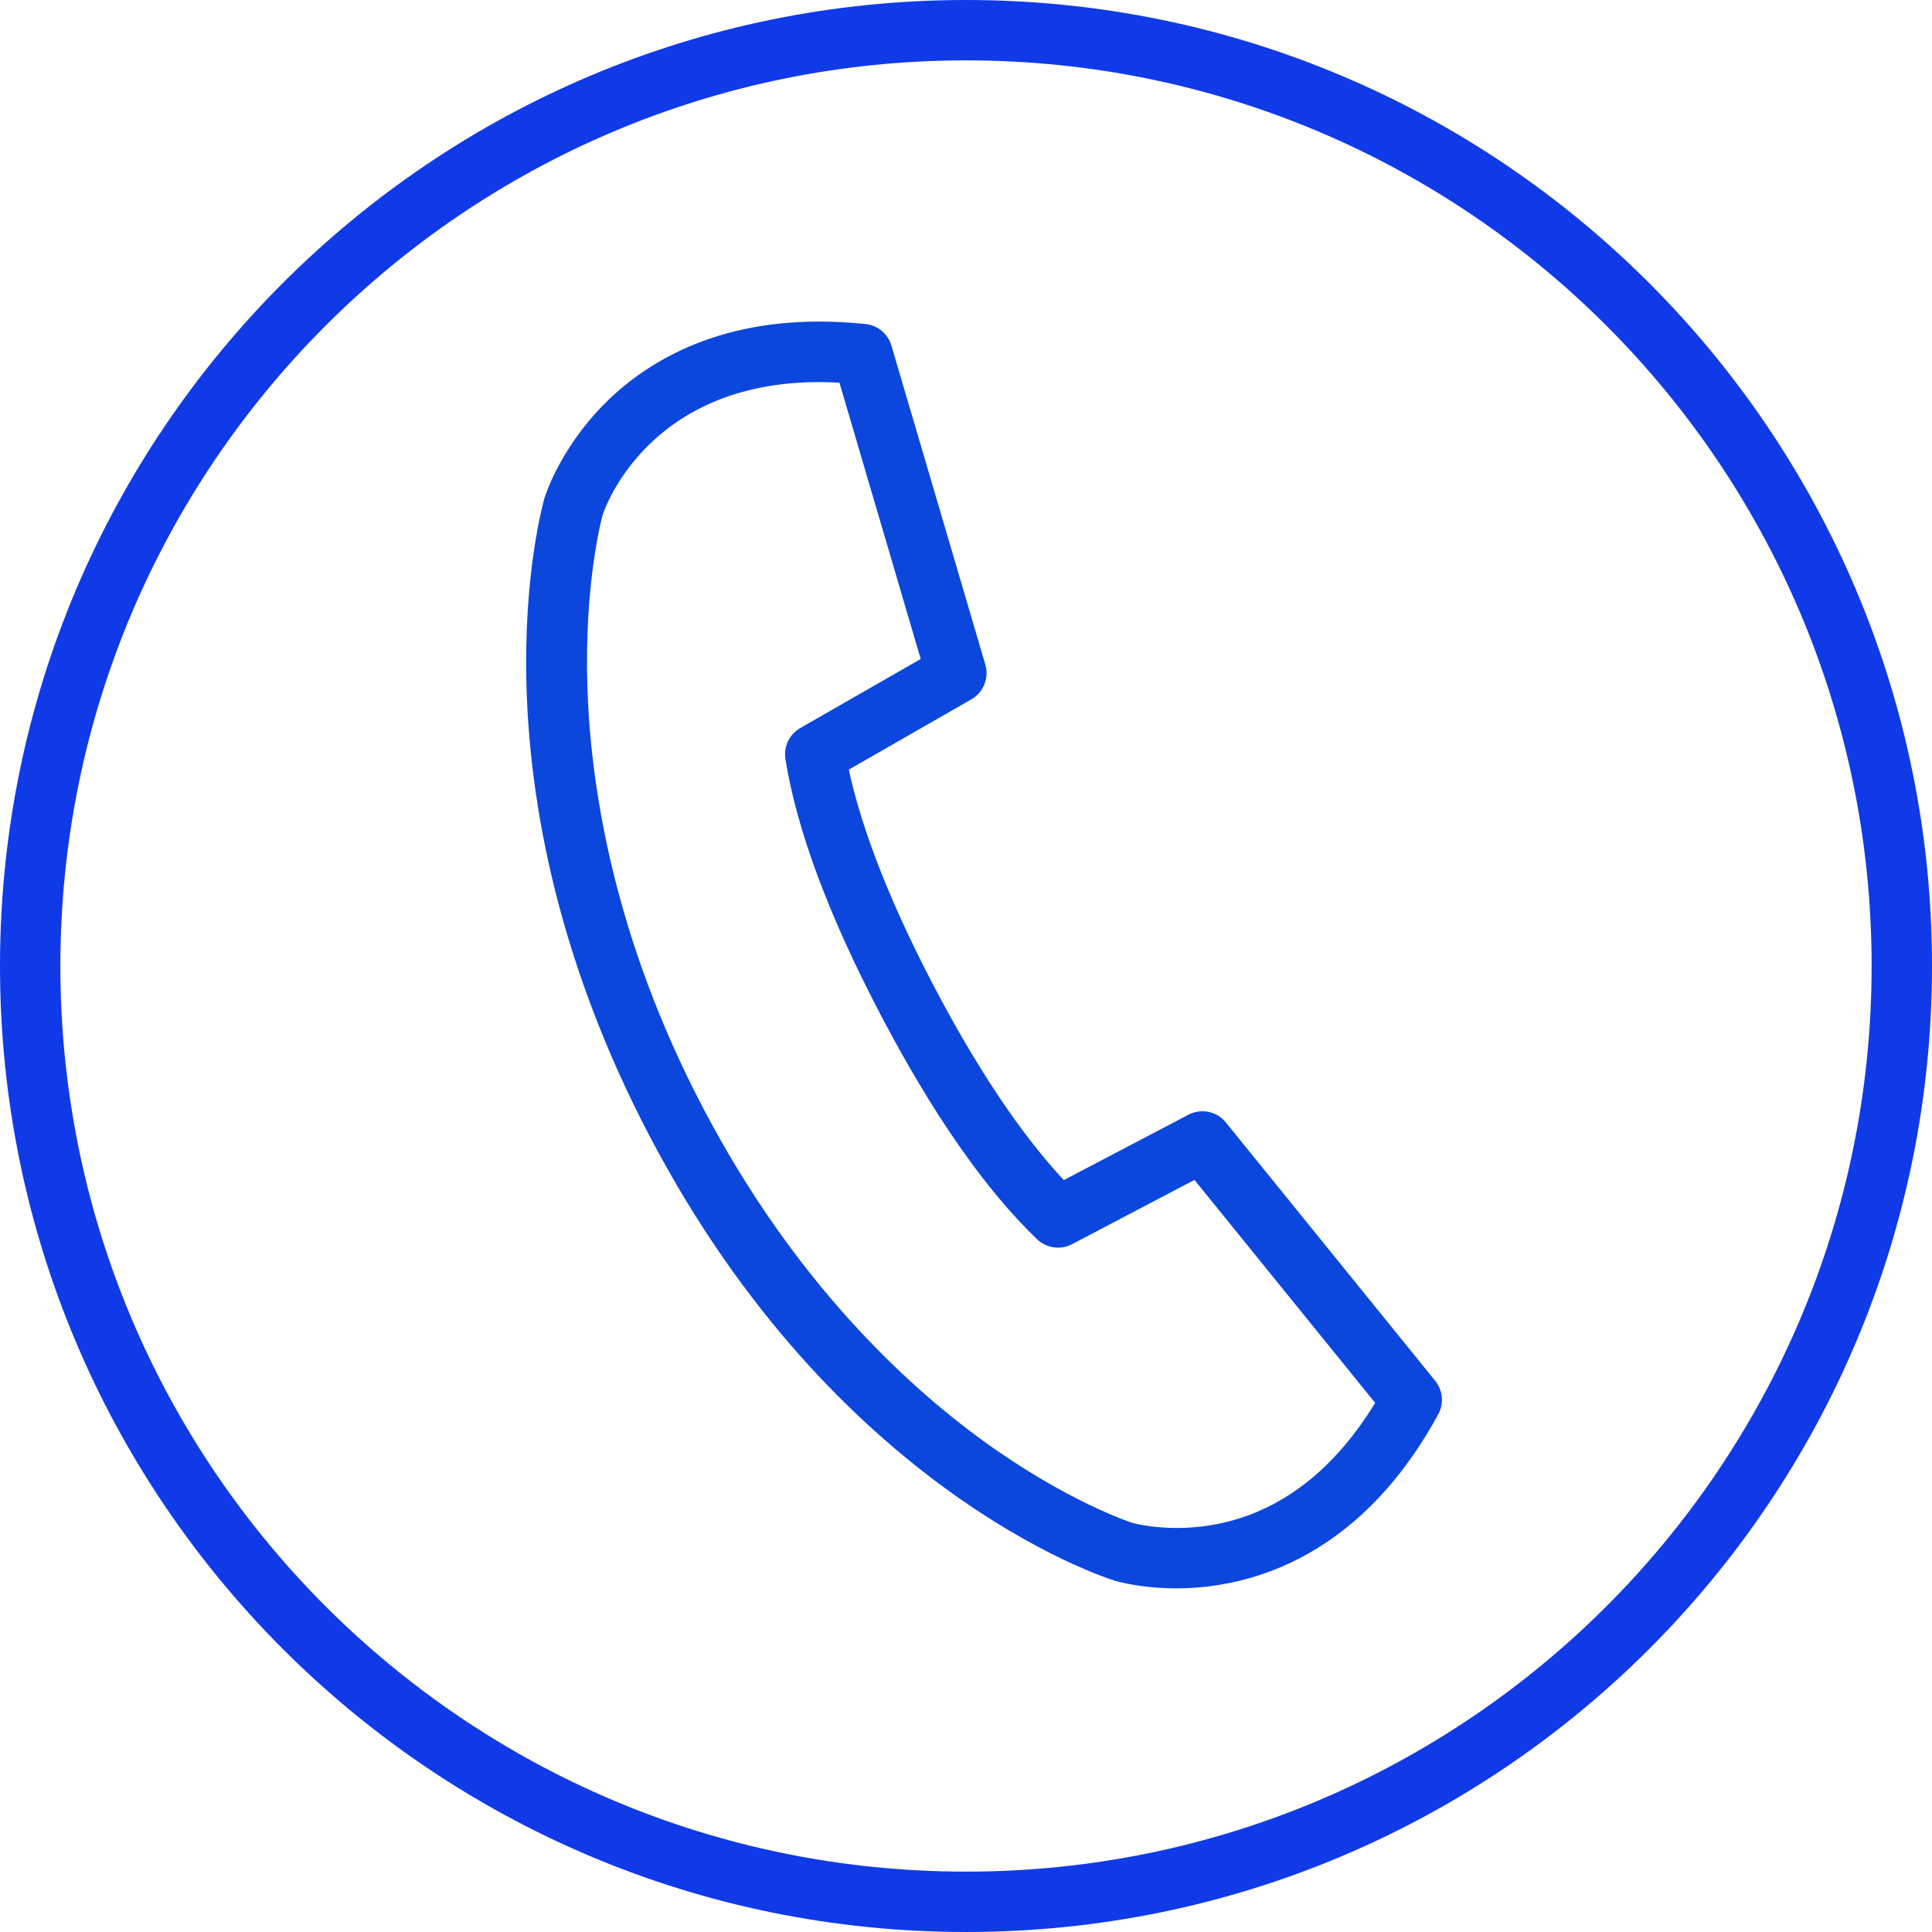
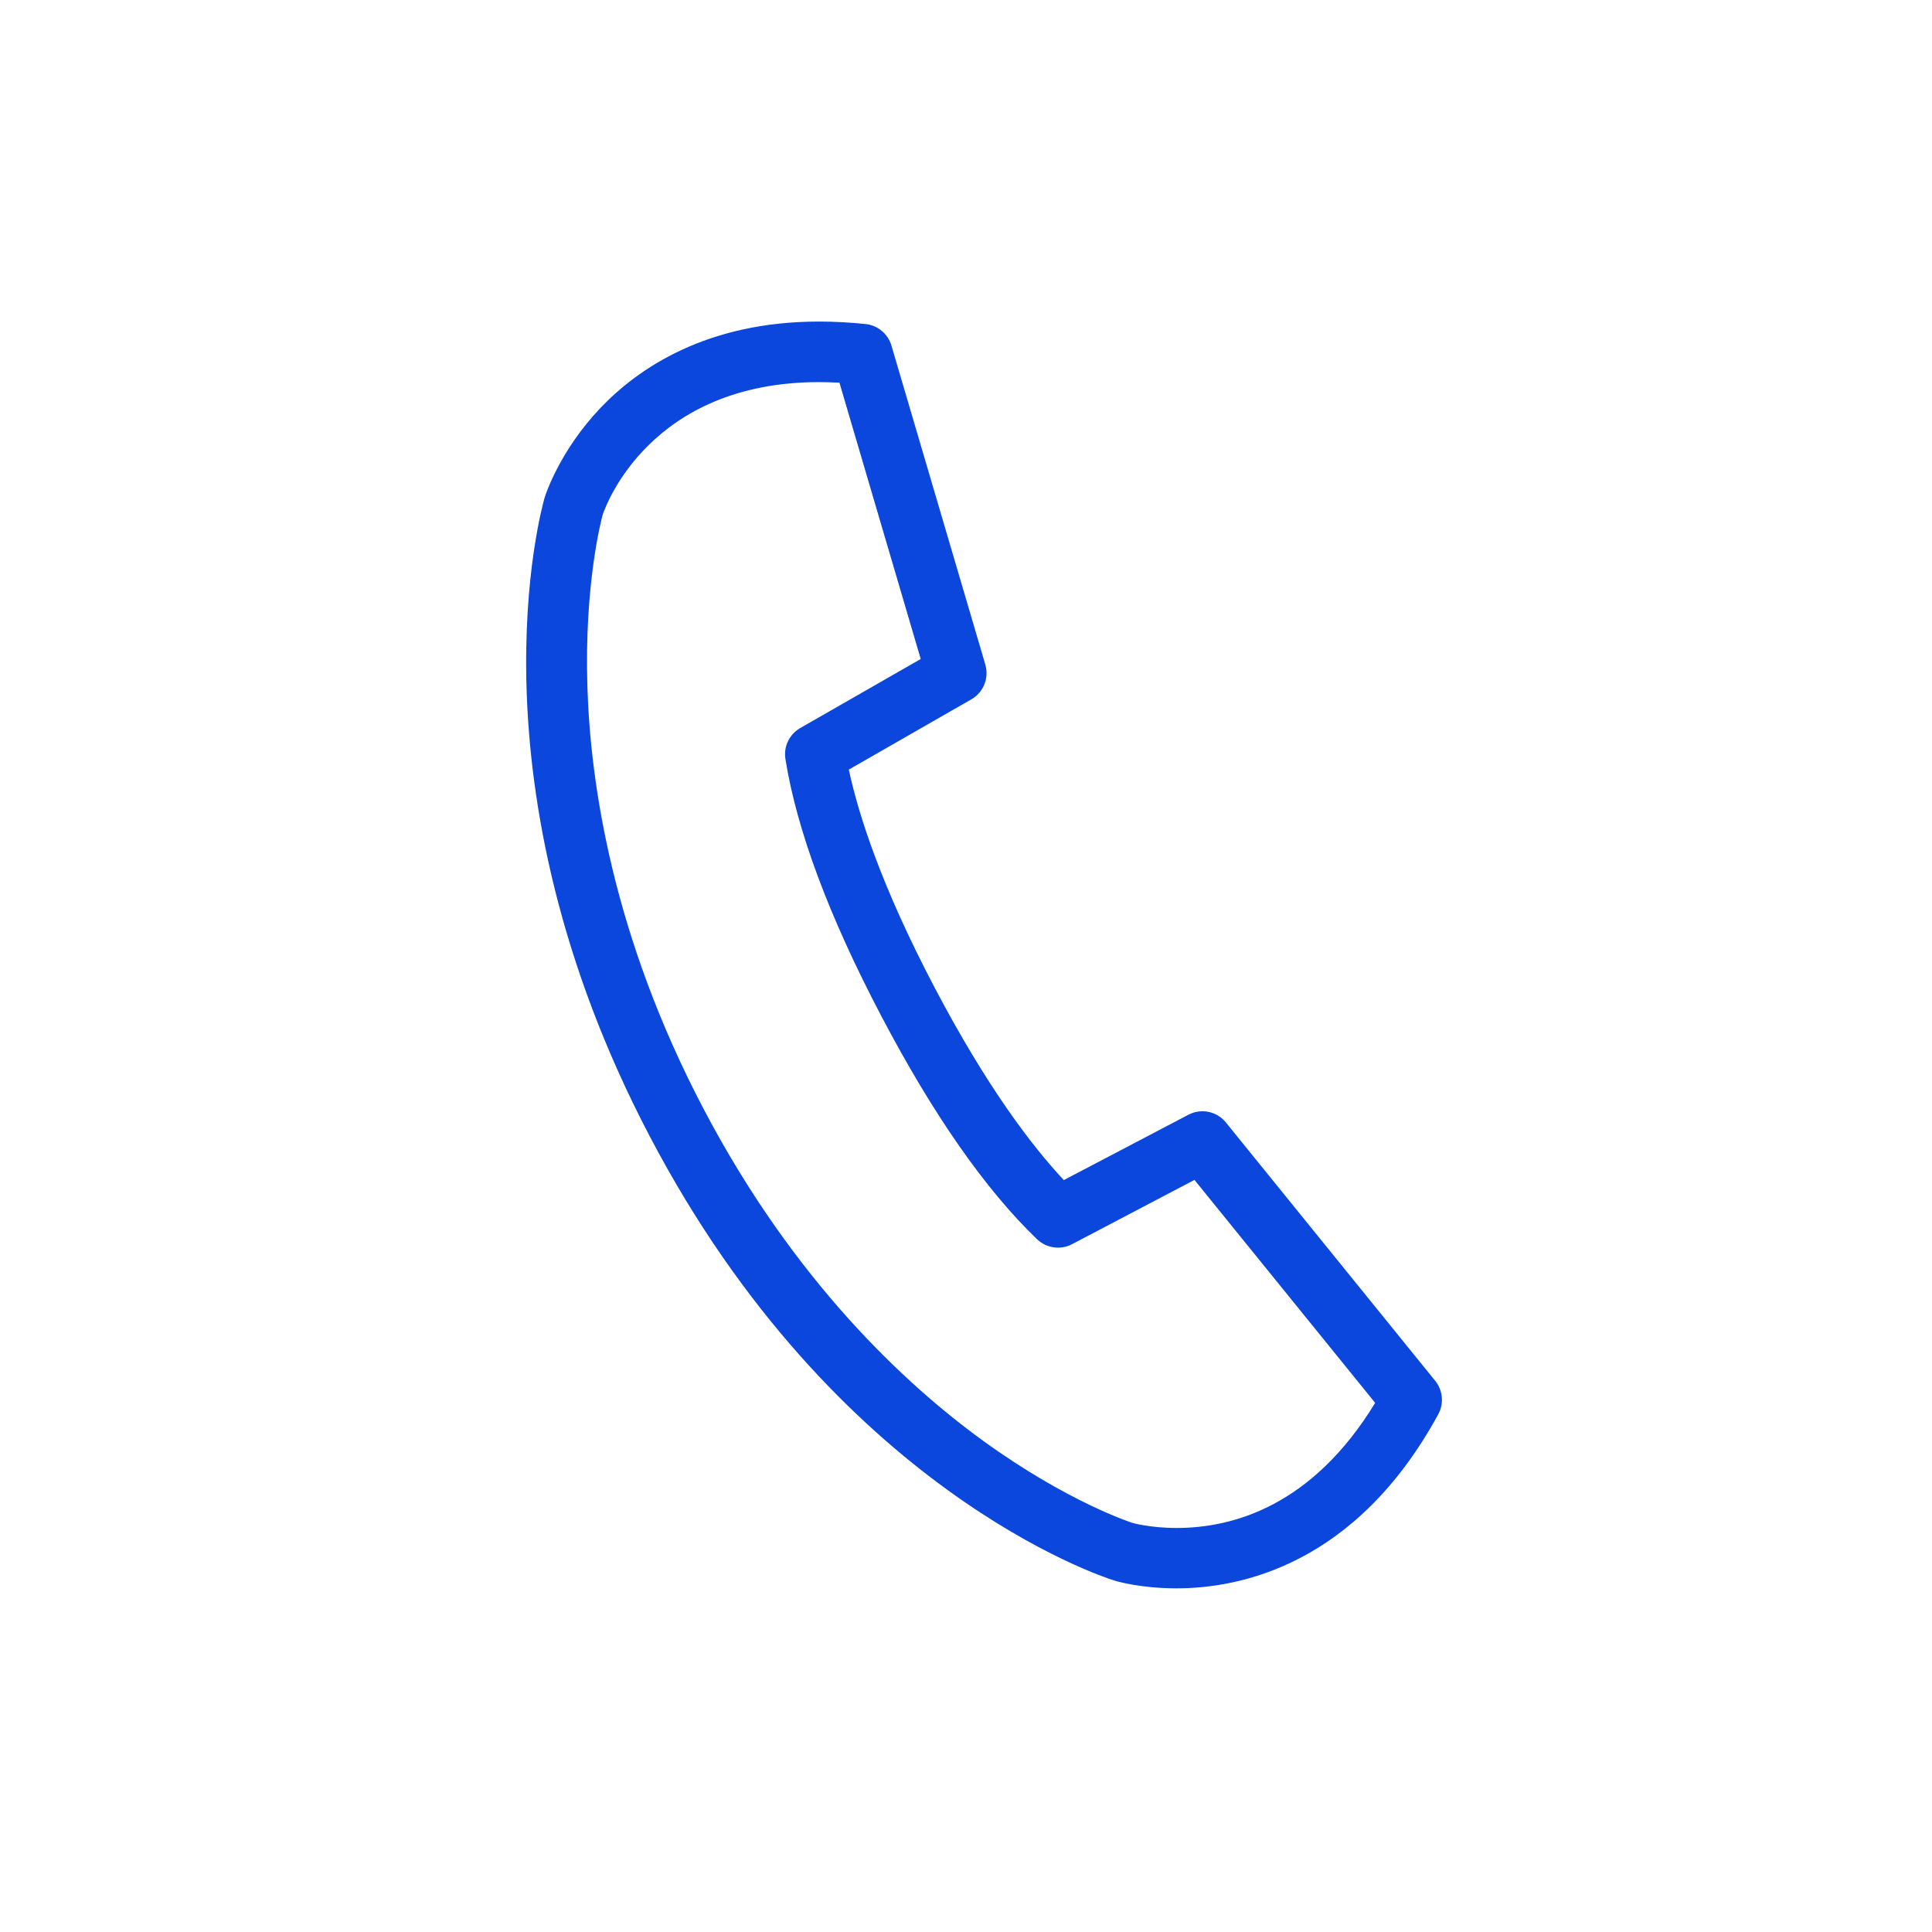
<svg xmlns="http://www.w3.org/2000/svg" version="1.1" x="0px" y="0px" width="32px" height="32px" viewBox="0 0 32 32" style="overflow:scroll;enable-background:new 0 0 32 32;" xml:space="preserve">
  <style type="text/css">
	.st0{fill:#103AE8;}
	.st1{fill:#0B47DD;}
</style>
  <defs>
</defs>
-   <path class="st0" d="M16,0C7.163,0,0,7.163,0,16s7.163,16,16,16c8.837,0,16-7.163,16-16S24.837,0,16,0z M16,31  C7.716,31,1,24.284,1,16S7.716,1,16,1c8.284,0,15,6.716,15,15S24.284,31,16,31z" />
  <path class="st1" d="M19.488,26.308c-0.596,0-0.993-0.117-1.037-0.131c-0.187-0.059-4.609-1.492-7.684-7.346  c-3.072-5.85-1.8-10.402-1.745-10.594c0.001-0.002,0.002-0.006,0.003-0.008c0.01-0.031,0.241-0.758,0.921-1.473  c0.621-0.652,1.753-1.43,3.62-1.43c0.249,0,0.508,0.014,0.771,0.041c0.202,0.022,0.37,0.162,0.428,0.357l1.555,5.283  c0.065,0.223-0.03,0.461-0.231,0.576l-2.03,1.164c0.164,0.764,0.546,1.945,1.42,3.608c0.862,1.641,1.608,2.621,2.141,3.191  l2.063-1.082c0.211-0.111,0.471-0.059,0.621,0.127l3.467,4.279c0.128,0.158,0.148,0.377,0.051,0.555  C22.454,25.935,20.52,26.308,19.488,26.308z M18.75,25.222c0,0,0.295,0.086,0.738,0.086c0.938,0,2.249-0.367,3.289-2.072  l-2.993-3.693l-2.028,1.065c-0.19,0.1-0.424,0.066-0.579-0.082c-0.856-0.822-1.725-2.068-2.583-3.703  c-0.864-1.645-1.398-3.076-1.585-4.252c-0.033-0.205,0.065-0.408,0.245-0.512l1.996-1.144l-1.346-4.576  c-0.114-0.006-0.227-0.01-0.337-0.01c-2.796,0-3.534,2.045-3.584,2.195c-0.024,0.086-0.306,1.158-0.254,2.846  c0.049,1.615,0.423,4.139,1.925,6.998c1.5,2.856,3.349,4.568,4.635,5.5C17.684,24.878,18.739,25.218,18.75,25.222L18.75,25.222z" />
</svg>